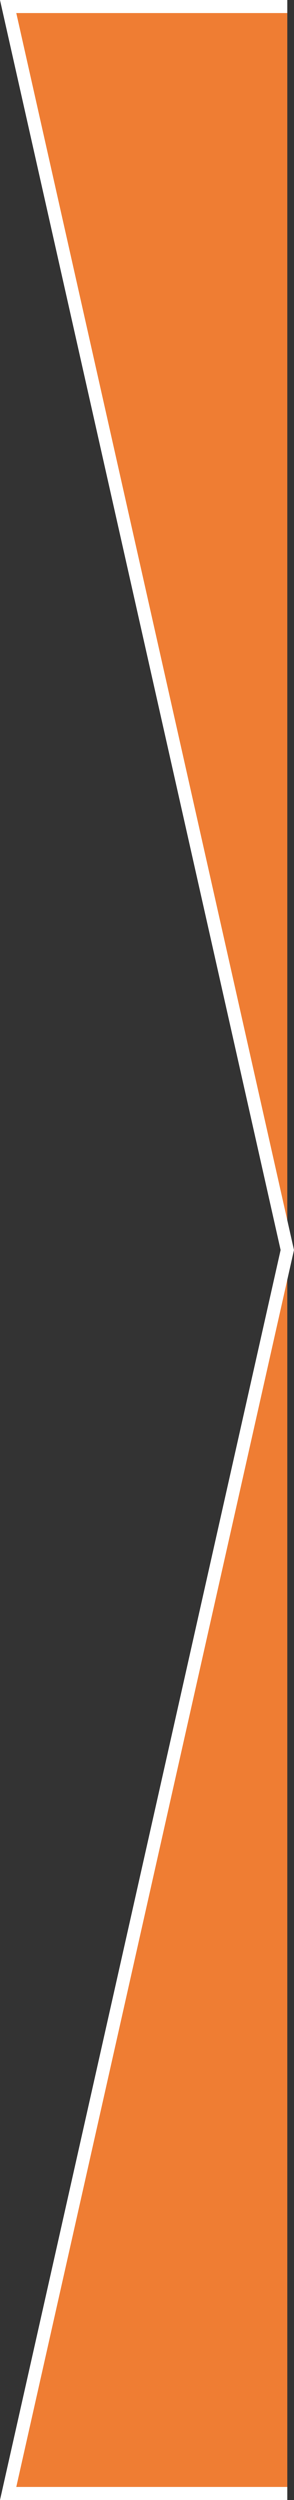
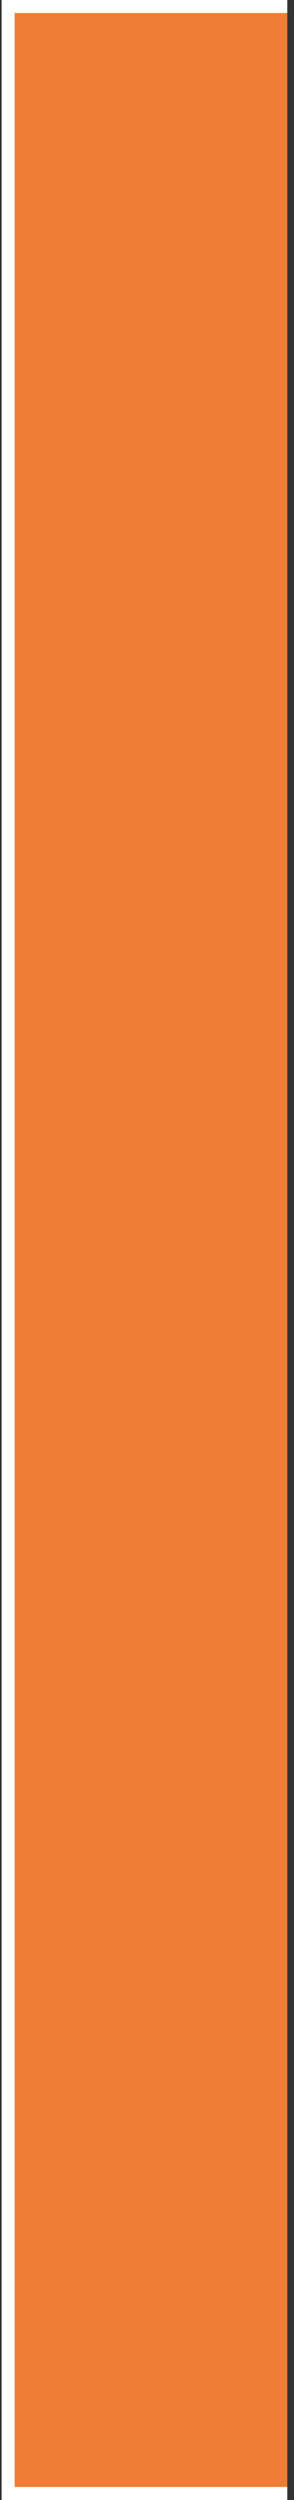
<svg xmlns="http://www.w3.org/2000/svg" id="Livello_2" data-name="Livello 2" preserveAspectRatio="none" viewBox="0 0 45.15 383">
  <rect x="0" y="0" width="45.15" height="383" fill="#333333" stroke="none" />
  <defs>
    <style>
      .cls-1 {
        fill: #ef7d33;
        stroke: #fff;
        stroke-width: 2px;
      }
    </style>
  </defs>
  <g id="Livello_1-2" data-name="Livello 1">
-     <path id="Tracciato_4973" data-name="Tracciato 4973" class="cls-1" d="m44.12,382H1.25l42.87-190.5L1.25,1h42.87" />
+     <path id="Tracciato_4973" data-name="Tracciato 4973" class="cls-1" d="m44.12,382H1.25L1.25,1h42.87" />
  </g>
</svg>